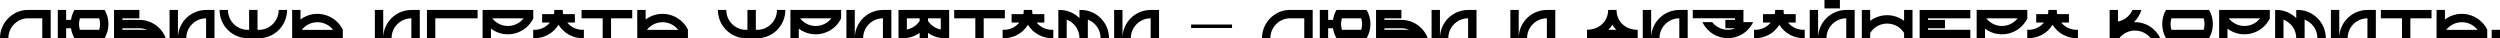
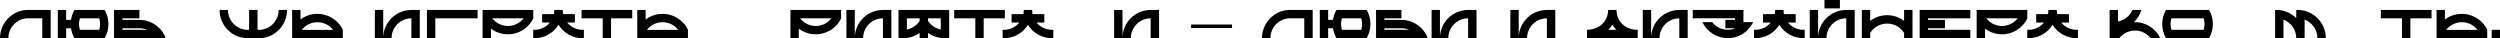
<svg xmlns="http://www.w3.org/2000/svg" width="1240" height="19" viewBox="0 0 1240 19" fill="none">
  <path d="M13.329 9.091H20.963V18.933H25.134V4.943H13.329C6.179 5.097 -0.066 11.408 0.001 18.933H4.149C4.149 13.703 8.209 9.422 13.329 9.091Z" fill="black" />
  <path d="M36.937 4.943C36.077 6.421 35.459 8.098 35.216 9.864H32.811V4.943H28.663V18.933H32.811V14.012H35.216C35.459 15.799 36.077 17.454 36.937 18.933C41.924 18.933 46.911 18.933 51.898 18.933C54.414 14.63 54.414 9.246 51.898 4.943H36.937ZM39.629 14.784C39.056 12.931 39.056 10.945 39.629 9.091H49.206C49.78 10.945 49.78 12.931 49.206 14.784H39.629Z" fill="black" />
  <path d="M82.224 18.933C80.216 13.571 75.052 9.864 69.138 9.864H60.709V9.091H69.138V4.943H56.561V18.933H82.224ZM72.956 14.784H60.709V14.012H69.138C70.485 14.012 71.787 14.299 72.956 14.784Z" fill="black" />
-   <path d="M102.225 4.943C94.678 4.943 88.5 10.923 88.257 18.447V4.943H84.109V18.933H92.406C92.362 13.527 96.775 9.091 102.225 9.091V18.933H106.396V4.943H102.225Z" fill="black" />
  <path d="M123.561 4.943V14.784C117.846 15.159 113.035 10.614 113.079 4.943H108.931C108.865 12.887 115.551 19.33 123.561 18.955H127.731C135.741 19.33 142.406 12.887 142.361 4.943H138.213C138.257 10.614 133.425 15.159 127.731 14.784V4.943H123.561Z" fill="black" />
  <path d="M170.032 18.955V14.696C166.193 6.907 156.086 4.369 149.047 9.665V4.943H144.899V18.955H170.032ZM165.222 14.806H149.687C153.637 9.753 161.272 9.753 165.222 14.806Z" fill="black" />
  <path d="M204.044 4.943C196.498 4.943 190.319 10.923 190.077 18.447V4.943H185.928V18.933H194.225C194.181 13.527 198.594 9.091 204.044 9.091V18.933H208.215V4.943H204.044Z" fill="black" />
  <path d="M211.765 18.933H215.914V9.091H236.899V4.943C228.514 4.943 220.128 4.943 211.765 4.943V18.933Z" fill="black" />
  <path d="M239.369 4.943V18.933H243.518V14.211C250.557 19.529 260.663 16.991 264.503 9.18V4.943H239.369ZM244.158 9.091H259.692C255.742 14.145 248.107 14.145 244.158 9.091Z" fill="black" />
  <path d="M279.323 7.017C279.168 6.267 279.102 5.693 279.102 4.943C277.712 4.943 276.344 4.943 274.954 4.943C274.954 5.693 274.909 6.267 274.733 7.017H268.907V11.165H272.747C270.783 13.593 267.738 14.983 264.472 14.762V18.933C269.658 19.176 274.402 16.55 277.028 12.291C279.654 16.55 284.398 19.176 289.606 18.933V14.762C286.318 14.983 283.273 13.593 281.309 11.165H285.148V7.017H279.323Z" fill="black" />
  <path d="M288.455 4.943V9.091H298.937V18.933H303.085V9.091H313.589V4.943H288.455Z" fill="black" />
  <path d="M341.218 18.955V14.696C337.378 6.907 327.272 4.369 320.233 9.665V4.943H316.084V18.955H341.218ZM336.407 14.806H320.873C324.823 9.753 332.458 9.753 336.407 14.806Z" fill="black" />
-   <path d="M370.729 4.943V14.784C365.014 15.159 360.203 10.614 360.247 4.943H356.099C356.033 12.887 362.719 19.33 370.729 18.955H374.899C382.909 19.33 389.573 12.887 389.529 4.943H385.381C385.425 10.614 380.592 15.159 374.899 14.784V4.943H370.729Z" fill="black" />
  <path d="M392.044 4.943V18.933H396.193V14.211C403.232 19.529 413.338 16.991 417.178 9.18V4.943H392.044ZM396.833 9.091H412.367C408.417 14.145 400.783 14.145 396.833 9.091Z" fill="black" />
  <path d="M437.938 4.943C430.391 4.943 424.213 10.923 423.97 18.447V4.943H419.822V18.933H428.118C428.074 13.527 432.488 9.091 437.938 9.091V18.933H442.109V4.943H437.938Z" fill="black" />
  <path d="M460.289 9.091H466.622V14.63C464.04 14.122 461.745 12.6 460.289 10.415V9.091ZM470.792 18.756V4.943H445.659V18.756C449.41 19.374 453.161 18.447 456.14 16.307V18.955H460.289V16.307C463.268 18.447 467.019 19.374 470.792 18.756ZM449.807 9.091H456.14V10.415C454.684 12.6 452.389 14.122 449.807 14.63V9.091Z" fill="black" />
  <path d="M473.282 4.943V9.091H483.763V18.933H487.911V9.091H498.415V4.943H473.282Z" fill="black" />
  <path d="M512.16 7.017C512.006 6.267 511.94 5.693 511.94 4.943C510.55 4.943 509.181 4.943 507.791 4.943C507.791 5.693 507.747 6.267 507.571 7.017H501.745V11.165H505.585C503.621 13.593 500.576 14.983 497.31 14.762V18.933C502.495 19.176 507.24 16.55 509.865 12.291C512.491 16.55 517.236 19.176 522.443 18.933V14.762C519.155 14.983 516.11 13.593 514.146 11.165H517.986V7.017H512.16Z" fill="black" />
-   <path d="M524.938 4.943V18.955H529.086V9.731C532.816 11.143 535.419 14.718 535.419 18.955H539.568V9.731C543.275 11.143 545.945 14.74 545.901 18.955H550.071C550.115 11.011 543.429 4.568 535.419 4.943V8.981C532.749 6.333 528.998 4.766 524.938 4.943Z" fill="black" />
  <path d="M570.723 4.943C563.177 4.943 556.998 10.923 556.755 18.447V4.943H552.607V18.933H560.904C560.86 13.527 565.273 9.091 570.723 9.091V18.933H574.894V4.943H570.723Z" fill="black" />
  <path d="M590.793 13.88V12.159H611.094V13.88H590.793Z" fill="black" />
  <path d="M639.286 9.091H646.921V18.933H651.091V4.943H639.286C632.136 5.097 625.891 11.408 625.958 18.933H630.106C630.106 13.703 634.166 9.422 639.286 9.091Z" fill="black" />
  <path d="M662.894 4.943C662.034 6.421 661.416 8.098 661.173 9.864H658.768V4.943H654.62V18.933H658.768V14.012H661.173C661.416 15.799 662.034 17.454 662.894 18.933C667.881 18.933 672.868 18.933 677.855 18.933C680.371 14.63 680.371 9.246 677.855 4.943H662.894ZM665.587 14.784C665.013 12.931 665.013 10.945 665.587 9.091H675.163C675.737 10.945 675.737 12.931 675.163 14.784H665.587Z" fill="black" />
  <path d="M708.181 18.933C706.173 13.571 701.009 9.864 695.096 9.864H686.666V9.091H695.096V4.943H682.518V18.933H708.181ZM698.913 14.784H686.666V14.012H695.096C696.442 14.012 697.744 14.299 698.913 14.784Z" fill="black" />
  <path d="M728.182 4.943C720.636 4.943 714.457 10.923 714.214 18.447V4.943H710.066V18.933H718.363C718.319 13.527 722.732 9.091 728.182 9.091V18.933H732.353V4.943H728.182Z" fill="black" />
  <path d="M767.251 4.943C759.704 4.943 753.525 10.923 753.283 18.447V4.943H749.134V18.933H757.431C757.387 13.527 761.8 9.091 767.251 9.091V18.933H771.421V4.943H767.251Z" fill="black" />
  <path d="M812.299 14.762C806.429 14.873 801.84 10.879 801.796 4.943H797.647C797.603 10.79 792.947 14.762 787.166 14.762V18.933H812.299V14.762ZM797.757 14.784C798.53 14.012 799.148 13.218 799.721 12.291C800.273 13.196 800.935 14.034 801.685 14.784H797.757Z" fill="black" />
-   <path d="M832.932 4.943C825.386 4.943 819.207 10.923 818.964 18.447V4.943H814.816V18.933H823.113C823.069 13.527 827.482 9.091 832.932 9.091V18.933H837.103V4.943H832.932Z" fill="black" />
+   <path d="M832.932 4.943C825.386 4.943 819.207 10.923 818.964 18.447V4.943H814.816V18.933H823.113C823.069 13.527 827.482 9.091 832.932 9.091V18.933H837.103V4.943H832.932" fill="black" />
  <path d="M864.749 10.989V4.921H839.616V9.069H860.579V9.842H855.791V14.012H860.822C856.695 15.755 851.951 14.476 849.215 10.989H844.404C849.568 21.537 864.33 21.647 869.56 10.989H864.749Z" fill="black" />
  <path d="M884.851 7.017C884.697 6.267 884.631 5.693 884.631 4.943C883.24 4.943 881.872 4.943 880.482 4.943C880.482 5.693 880.438 6.267 880.262 7.017H874.436V11.165H878.276C876.312 13.593 873.267 14.983 870.001 14.762V18.933C875.186 19.176 879.931 16.55 882.556 12.291C885.182 16.55 889.927 19.176 895.134 18.933V14.762C891.846 14.983 888.801 13.593 886.837 11.165H890.677V7.017H884.851Z" fill="black" />
  <path d="M915.745 4.943C908.199 4.943 902.02 10.923 901.777 18.447V4.943H897.629V18.933H905.926C905.882 13.527 910.295 9.091 915.745 9.091V18.933H919.916V4.943H915.745ZM912.59 4.171V0H904.933V4.171H912.59Z" fill="black" />
  <path d="M948.6 4.943H944.429V10.349C939.464 6.598 932.58 6.598 927.615 10.349V4.943H923.466V18.933H927.615V16.351C931.41 10.195 940.568 10.106 944.429 16.351V18.933H948.6V4.943Z" fill="black" />
  <path d="M952.148 18.933H977.282V14.784H956.296V14.012H964.704V9.864H956.296V9.091H977.282V4.943H952.148V18.933Z" fill="black" />
  <path d="M980.42 4.943V18.933H984.568V14.211C991.607 19.529 1001.71 16.991 1005.55 9.18V4.943H980.42ZM985.208 9.091H1000.74C996.793 14.145 989.158 14.145 985.208 9.091Z" fill="black" />
  <path d="M1020.37 7.017C1020.22 6.267 1020.15 5.693 1020.15 4.943C1018.76 4.943 1017.39 4.943 1016 4.943C1016 5.693 1015.96 6.267 1015.78 7.017H1009.96V11.165H1013.8C1011.83 13.593 1008.79 14.983 1005.52 14.762V18.933C1010.71 19.176 1015.45 16.55 1018.08 12.291C1020.7 16.55 1025.45 19.176 1030.66 18.933V14.762C1027.37 14.983 1024.32 13.593 1022.36 11.165H1026.2V7.017H1020.37Z" fill="black" />
  <path d="M1050.53 10.658V4.943H1046.38V18.933H1051.17C1055.12 13.902 1062.76 13.902 1066.71 18.933H1071.52C1069.04 13.946 1064.19 10.812 1058.45 11.011C1060.15 9.356 1061.43 7.26 1062.12 4.943H1057.7C1056.42 7.878 1053.73 10.062 1050.53 10.658Z" fill="black" />
  <path d="M1095.7 4.943H1074.34C1071.83 9.246 1071.83 14.63 1074.34 18.933H1095.7C1098.22 14.63 1098.22 9.246 1095.7 4.943ZM1093.01 9.091C1093.59 10.945 1093.59 12.931 1093.01 14.784H1077.04C1076.46 12.931 1076.46 10.945 1077.04 9.091H1093.01Z" fill="black" />
-   <path d="M1100.69 4.943V18.933H1104.83V14.211C1111.87 19.529 1121.98 16.991 1125.82 9.18V4.943H1100.69ZM1105.47 9.091H1121.01C1117.06 14.145 1109.42 14.145 1105.47 9.091Z" fill="black" />
  <path d="M1128.46 4.943V18.955H1132.61V9.731C1136.34 11.143 1138.94 14.718 1138.94 18.955H1143.09V9.731C1146.8 11.143 1149.47 14.74 1149.43 18.955H1153.6C1153.64 11.011 1146.95 4.568 1138.94 4.943V8.981C1136.27 6.333 1132.52 4.766 1128.46 4.943Z" fill="black" />
-   <path d="M1174.25 4.943C1166.7 4.943 1160.52 10.923 1160.28 18.447V4.943H1156.13V18.933H1164.43C1164.38 13.527 1168.8 9.091 1174.25 9.091V18.933H1178.42V4.943H1174.25Z" fill="black" />
  <path d="M1180.91 4.943V9.091H1191.39V18.933H1195.54V9.091H1206.04V4.943H1180.91Z" fill="black" />
  <path d="M1233.67 18.955V14.696C1229.83 6.907 1219.73 4.369 1212.69 9.665V4.943H1208.54V18.955H1233.67ZM1228.86 14.806H1213.33C1217.28 9.753 1224.91 9.753 1228.86 14.806Z" fill="black" />
  <path d="M1235.87 14.784C1235.87 16.175 1235.87 17.565 1235.87 18.933H1240C1240 17.565 1240 16.175 1240 14.784H1235.87Z" fill="black" />
</svg>